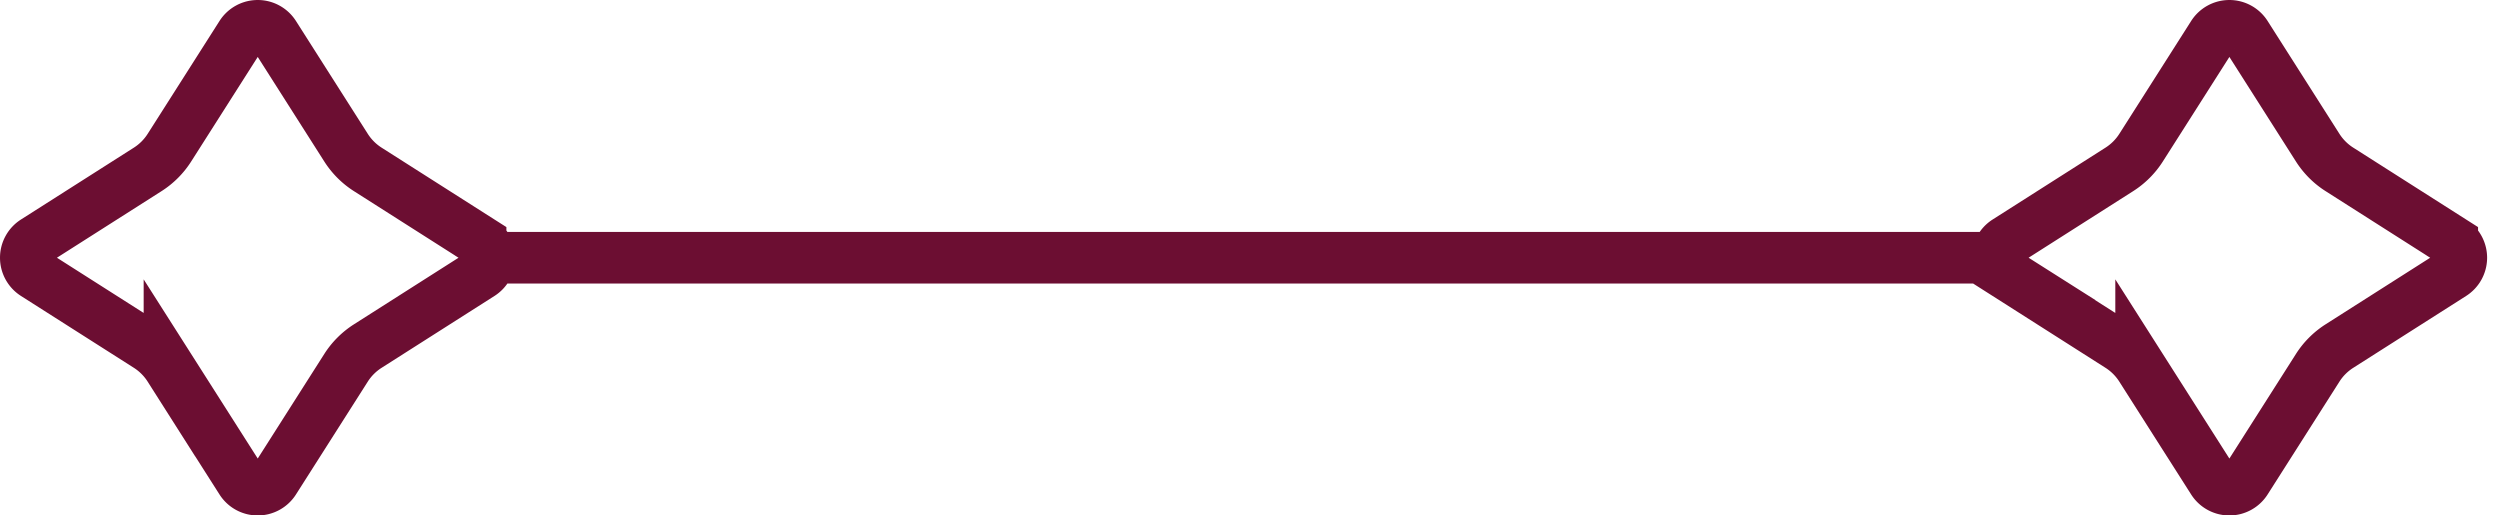
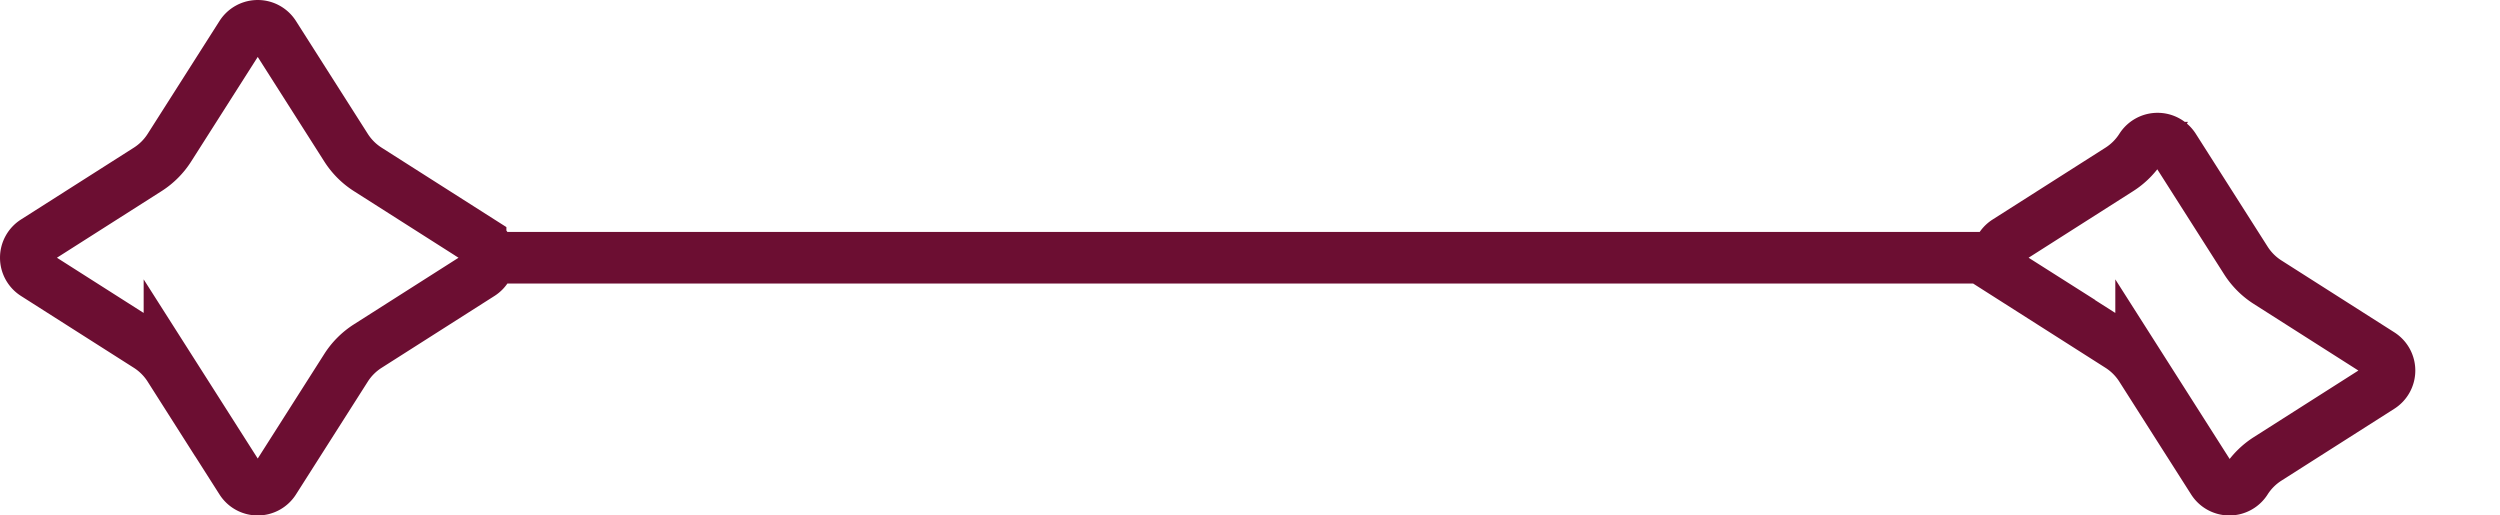
<svg xmlns="http://www.w3.org/2000/svg" width="97" height="20" fill="none">
-   <path stroke="#6C0E32" stroke-width="2" d="M78 10H18M87.14 18.648a.758.758 0 0 1-1.28 0l-2.786-4.376a2.76 2.76 0 0 0-.846-.846l-4.376-2.786a.758.758 0 0 1 0-1.28l4.376-2.786c.34-.216.63-.505.846-.845l2.786-4.377a.758.758 0 0 1 1.28 0l2.786 4.377c.216.34.505.629.846.845l4.376 2.786a.758.758 0 0 1 0 1.28l-4.376 2.786c-.34.216-.63.505-.846.845zM10.64 18.648a.758.758 0 0 1-1.28 0l-2.786-4.376a2.76 2.76 0 0 0-.845-.846L1.352 10.64a.758.758 0 0 1 0-1.28l4.377-2.786c.34-.216.629-.505.845-.845L9.36 1.352a.758.758 0 0 1 1.28 0l2.786 4.377c.216.34.505.629.845.845l4.377 2.786a.758.758 0 0 1 0 1.28l-4.376 2.786c-.34.216-.63.505-.846.845z" />
+   <path stroke="#6C0E32" stroke-width="2" d="M78 10H18M87.14 18.648a.758.758 0 0 1-1.28 0l-2.786-4.376a2.76 2.76 0 0 0-.846-.846l-4.376-2.786a.758.758 0 0 1 0-1.28l4.376-2.786c.34-.216.63-.505.846-.845a.758.758 0 0 1 1.28 0l2.786 4.377c.216.34.505.629.846.845l4.376 2.786a.758.758 0 0 1 0 1.28l-4.376 2.786c-.34.216-.63.505-.846.845zM10.64 18.648a.758.758 0 0 1-1.28 0l-2.786-4.376a2.76 2.76 0 0 0-.845-.846L1.352 10.64a.758.758 0 0 1 0-1.28l4.377-2.786c.34-.216.629-.505.845-.845L9.36 1.352a.758.758 0 0 1 1.28 0l2.786 4.377c.216.34.505.629.845.845l4.377 2.786a.758.758 0 0 1 0 1.28l-4.376 2.786c-.34.216-.63.505-.846.845z" />
</svg>